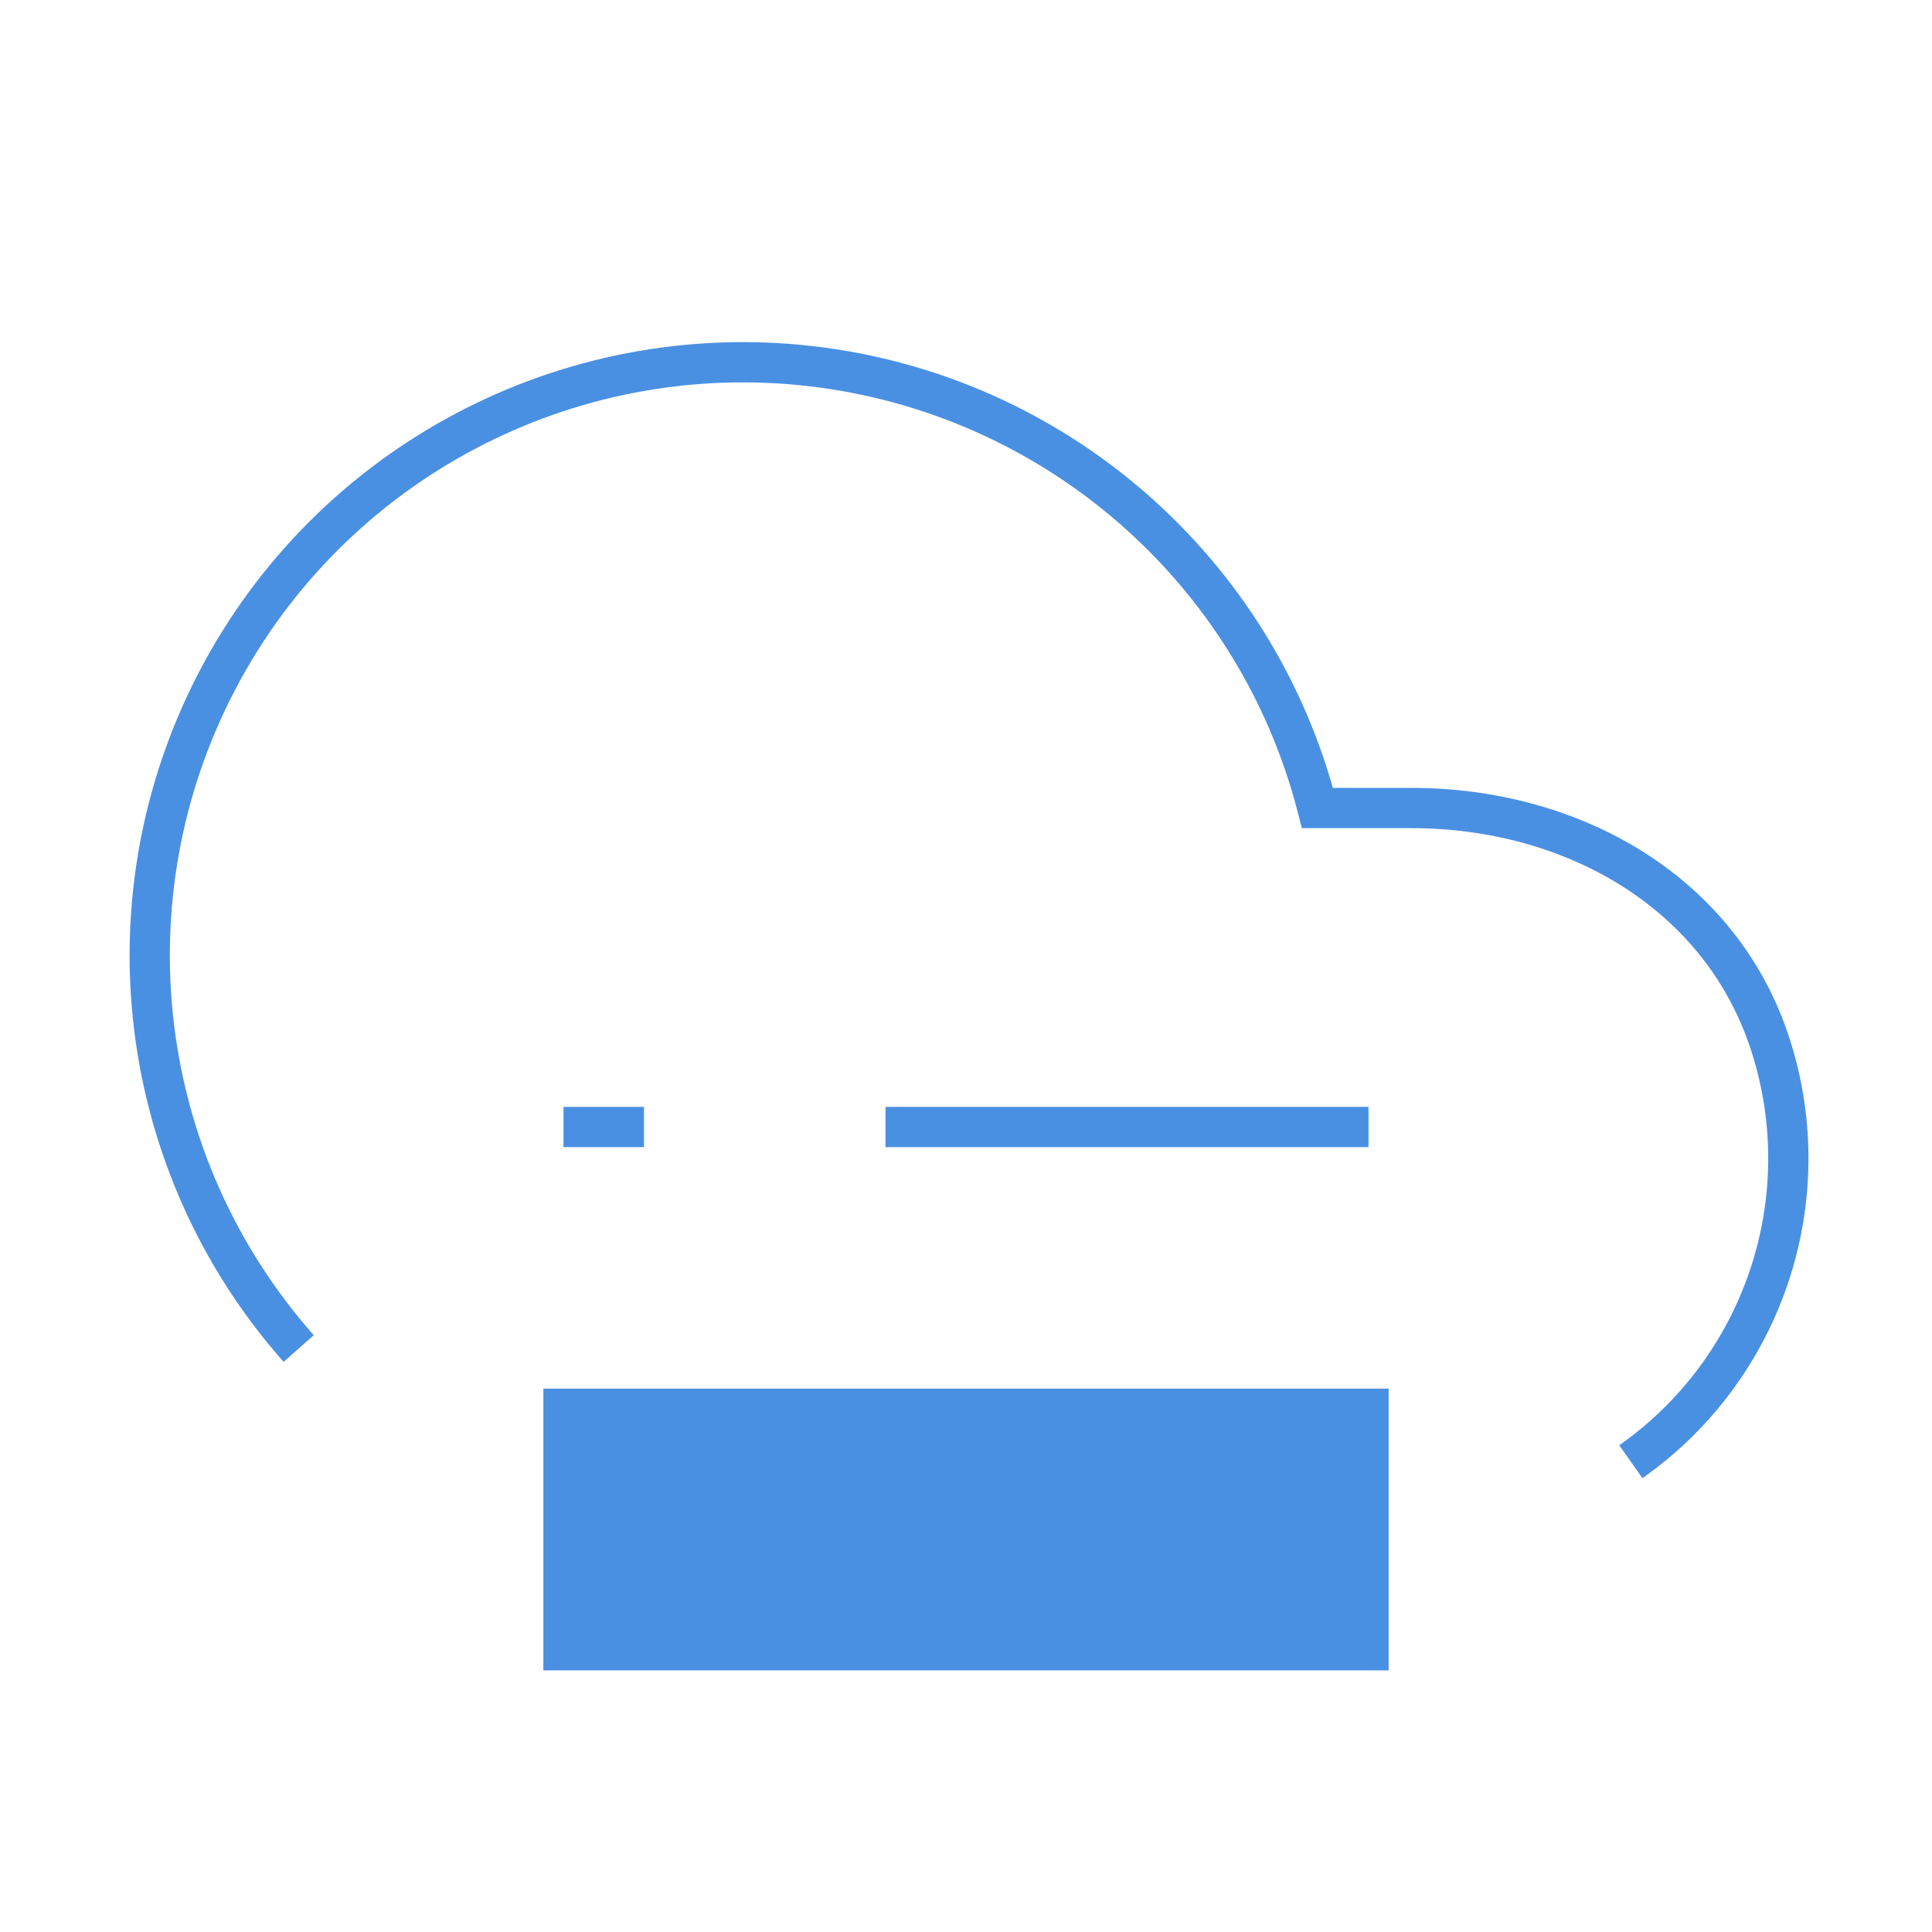
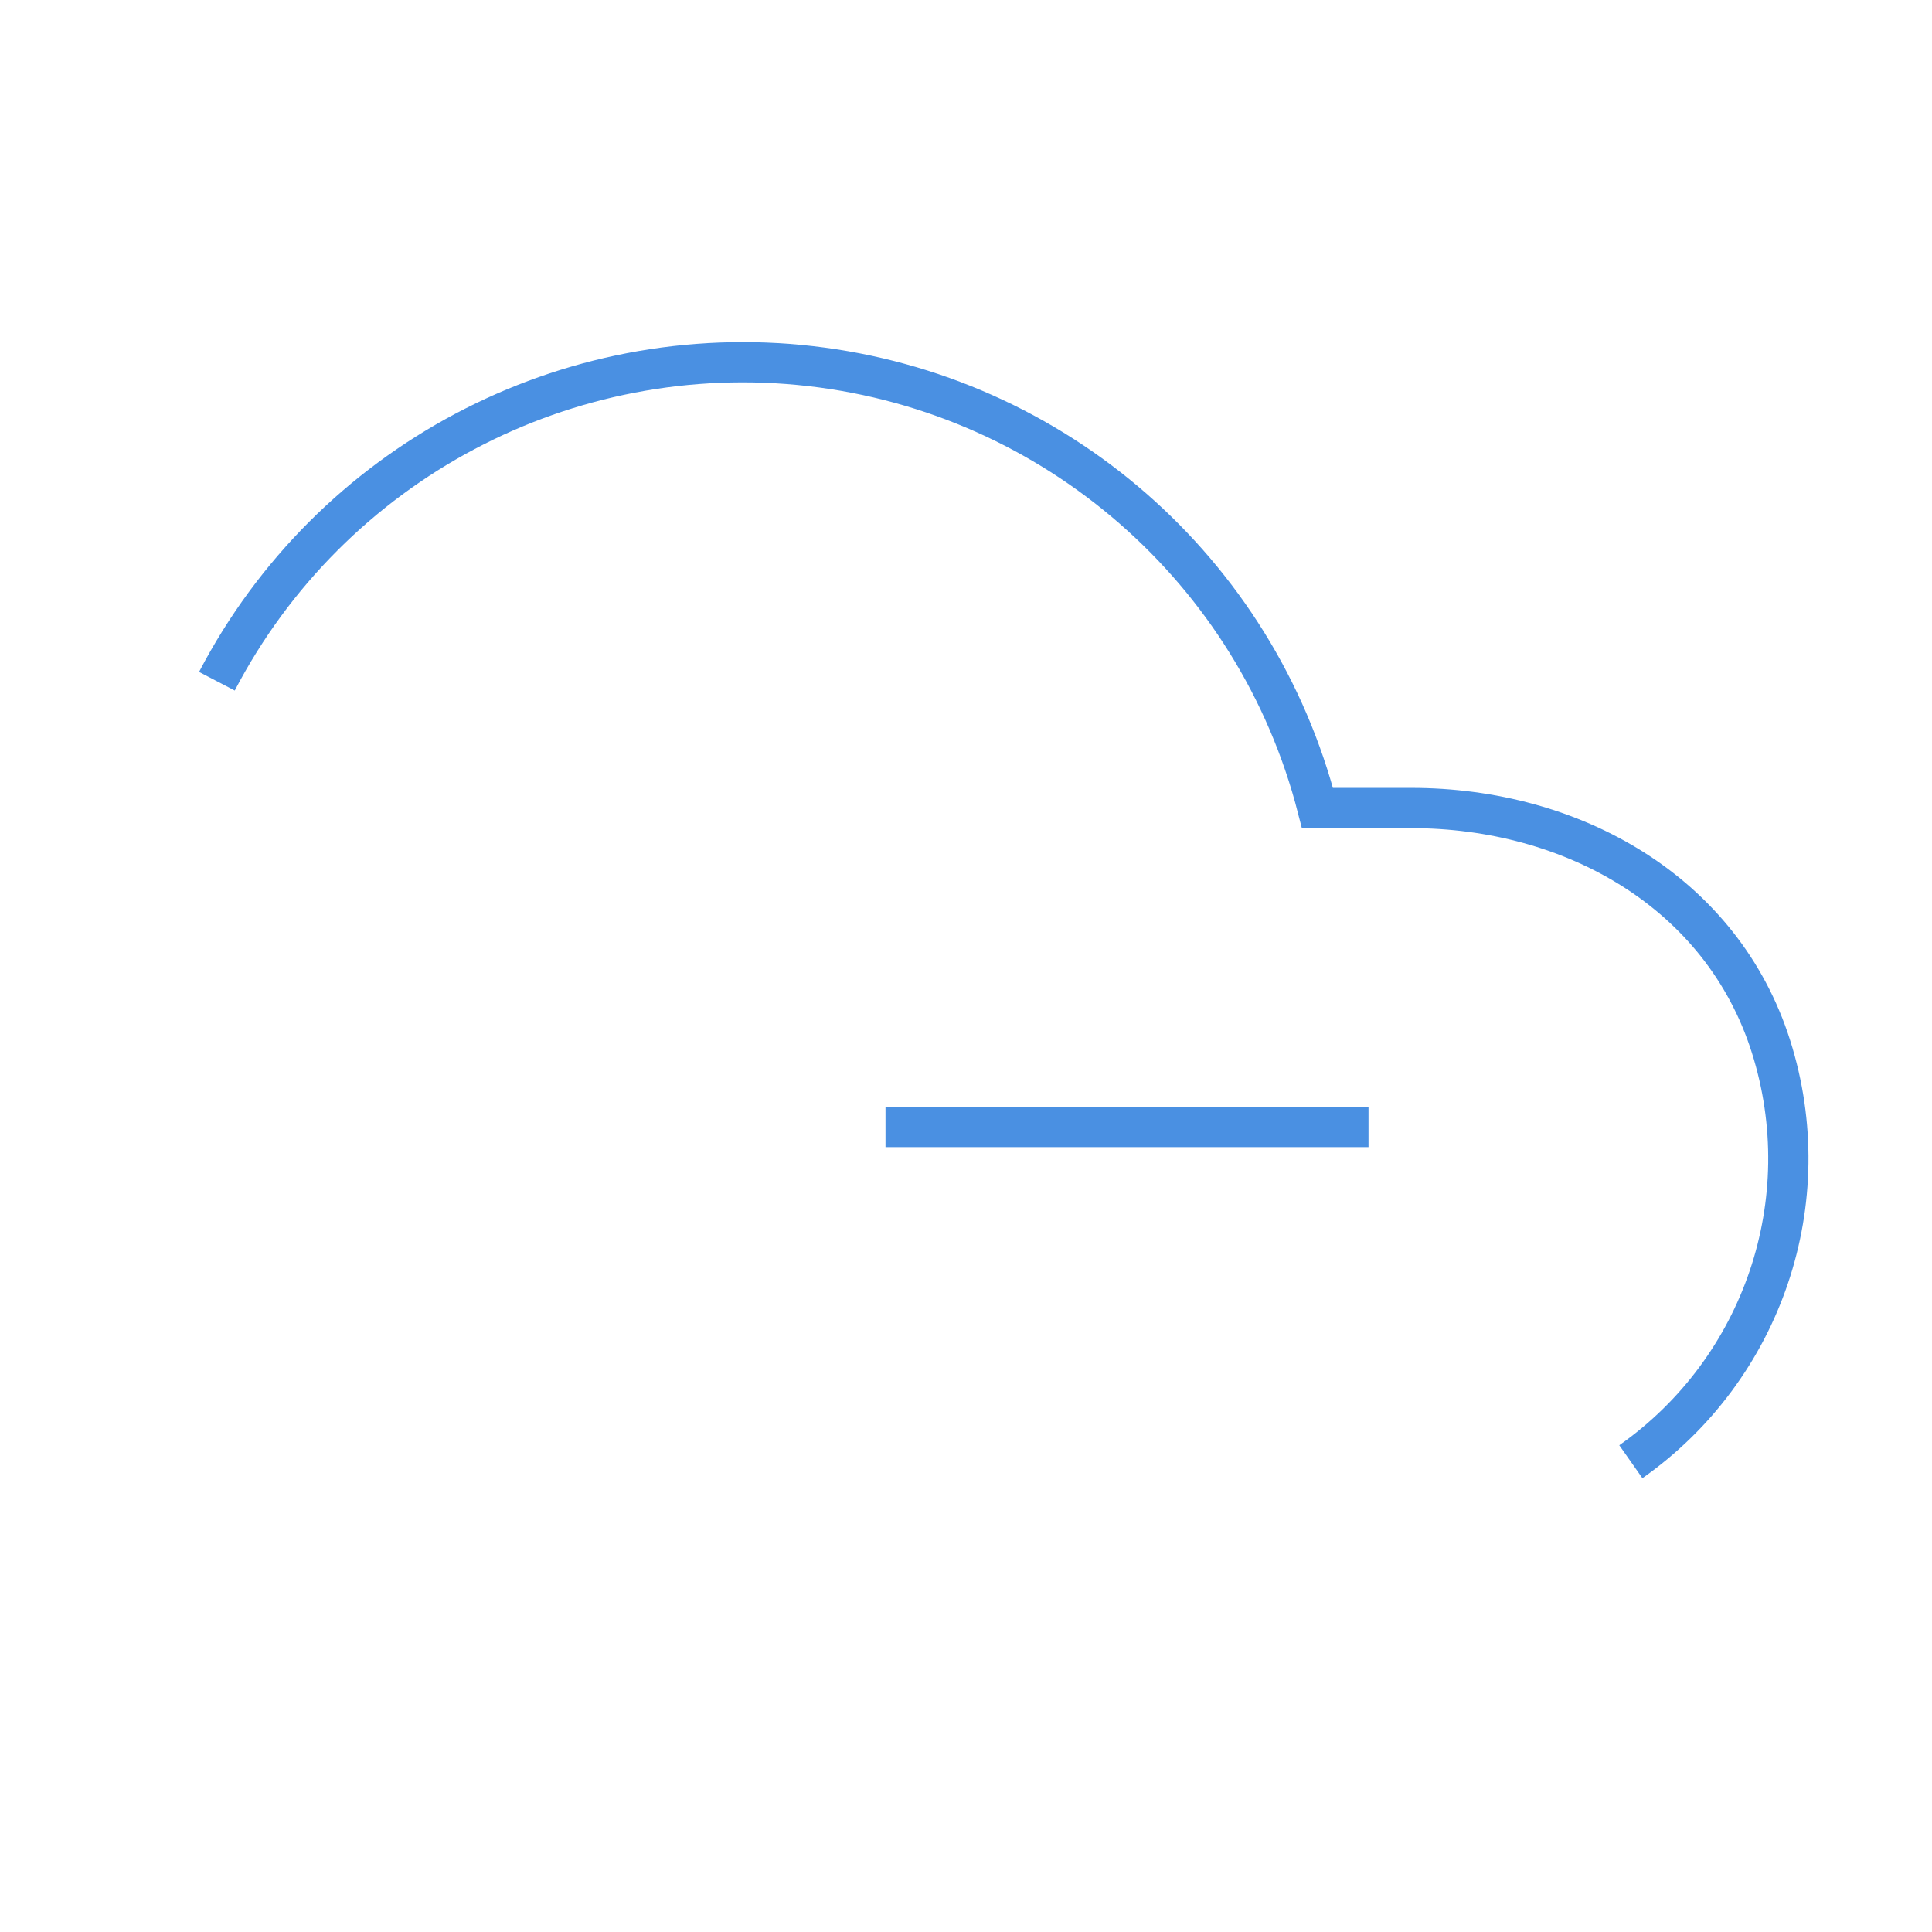
<svg xmlns="http://www.w3.org/2000/svg" width="48" height="48" viewBox="0 0 48 48" fill="none">
-   <path d="M40.518 36.316C43.804 34.005 45.214 29.83 44 26C42.787 22.17 39.071 20.071 35.053 20.075H32.732C31.214 14.161 26.208 9.796 20.143 9.097C14.079 8.399 8.211 11.512 5.389 16.925C2.567 22.339 3.375 28.932 7.421 33.504" stroke="#4a90e2" stroke-width="1" stroke-linecap="butt" stroke-linejoin="miter" />
-   <rect x="14" y="35" width="20" height="6" fill="#4a90e2" stroke="#4a90e2" stroke-width="1" stroke-linecap="butt" stroke-linejoin="miter" />
+   <path d="M40.518 36.316C43.804 34.005 45.214 29.83 44 26C42.787 22.17 39.071 20.071 35.053 20.075H32.732C31.214 14.161 26.208 9.796 20.143 9.097C14.079 8.399 8.211 11.512 5.389 16.925" stroke="#4a90e2" stroke-width="1" stroke-linecap="butt" stroke-linejoin="miter" />
  <path d="M34 28L22 28" stroke="#4a90e2" stroke-width="1" stroke-linecap="butt" stroke-linejoin="miter" />
-   <path d="M16 28H14" stroke="#4a90e2" stroke-width="1" stroke-linecap="butt" stroke-linejoin="miter" />
</svg>